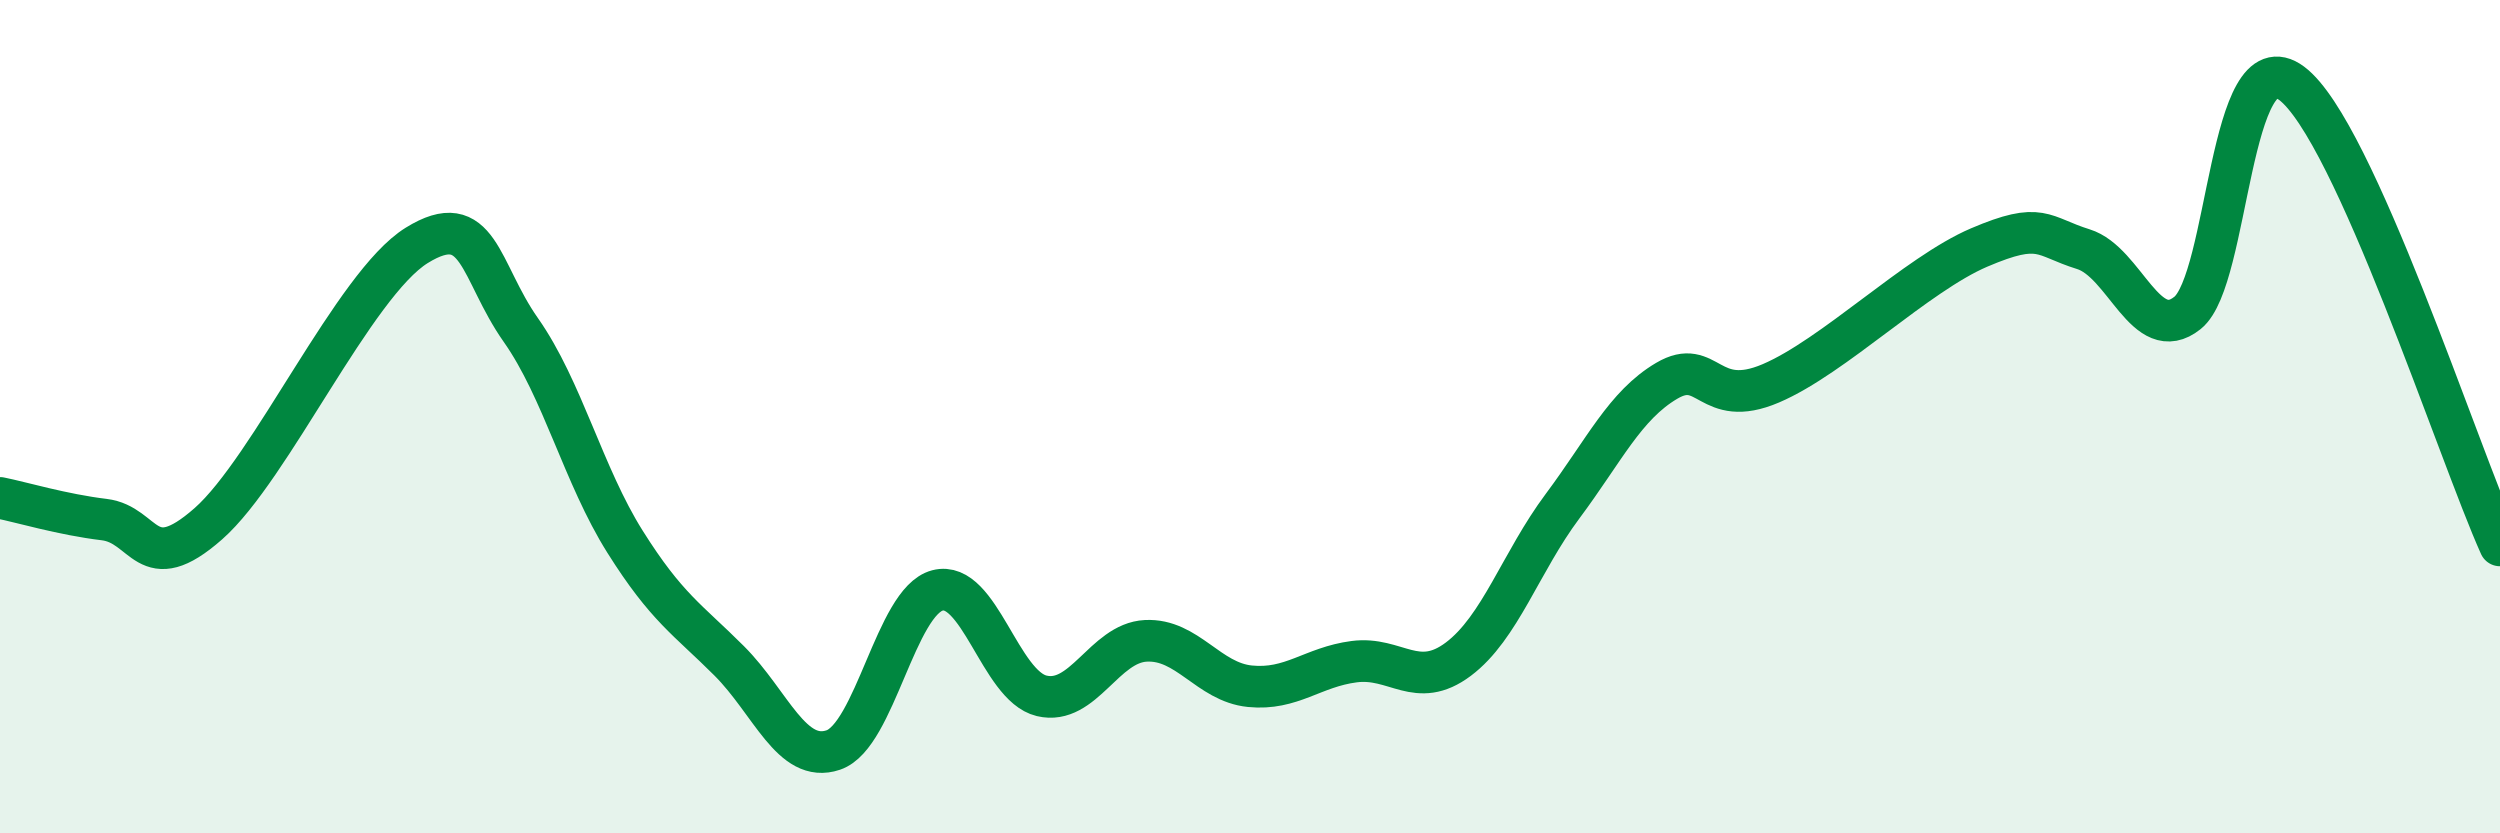
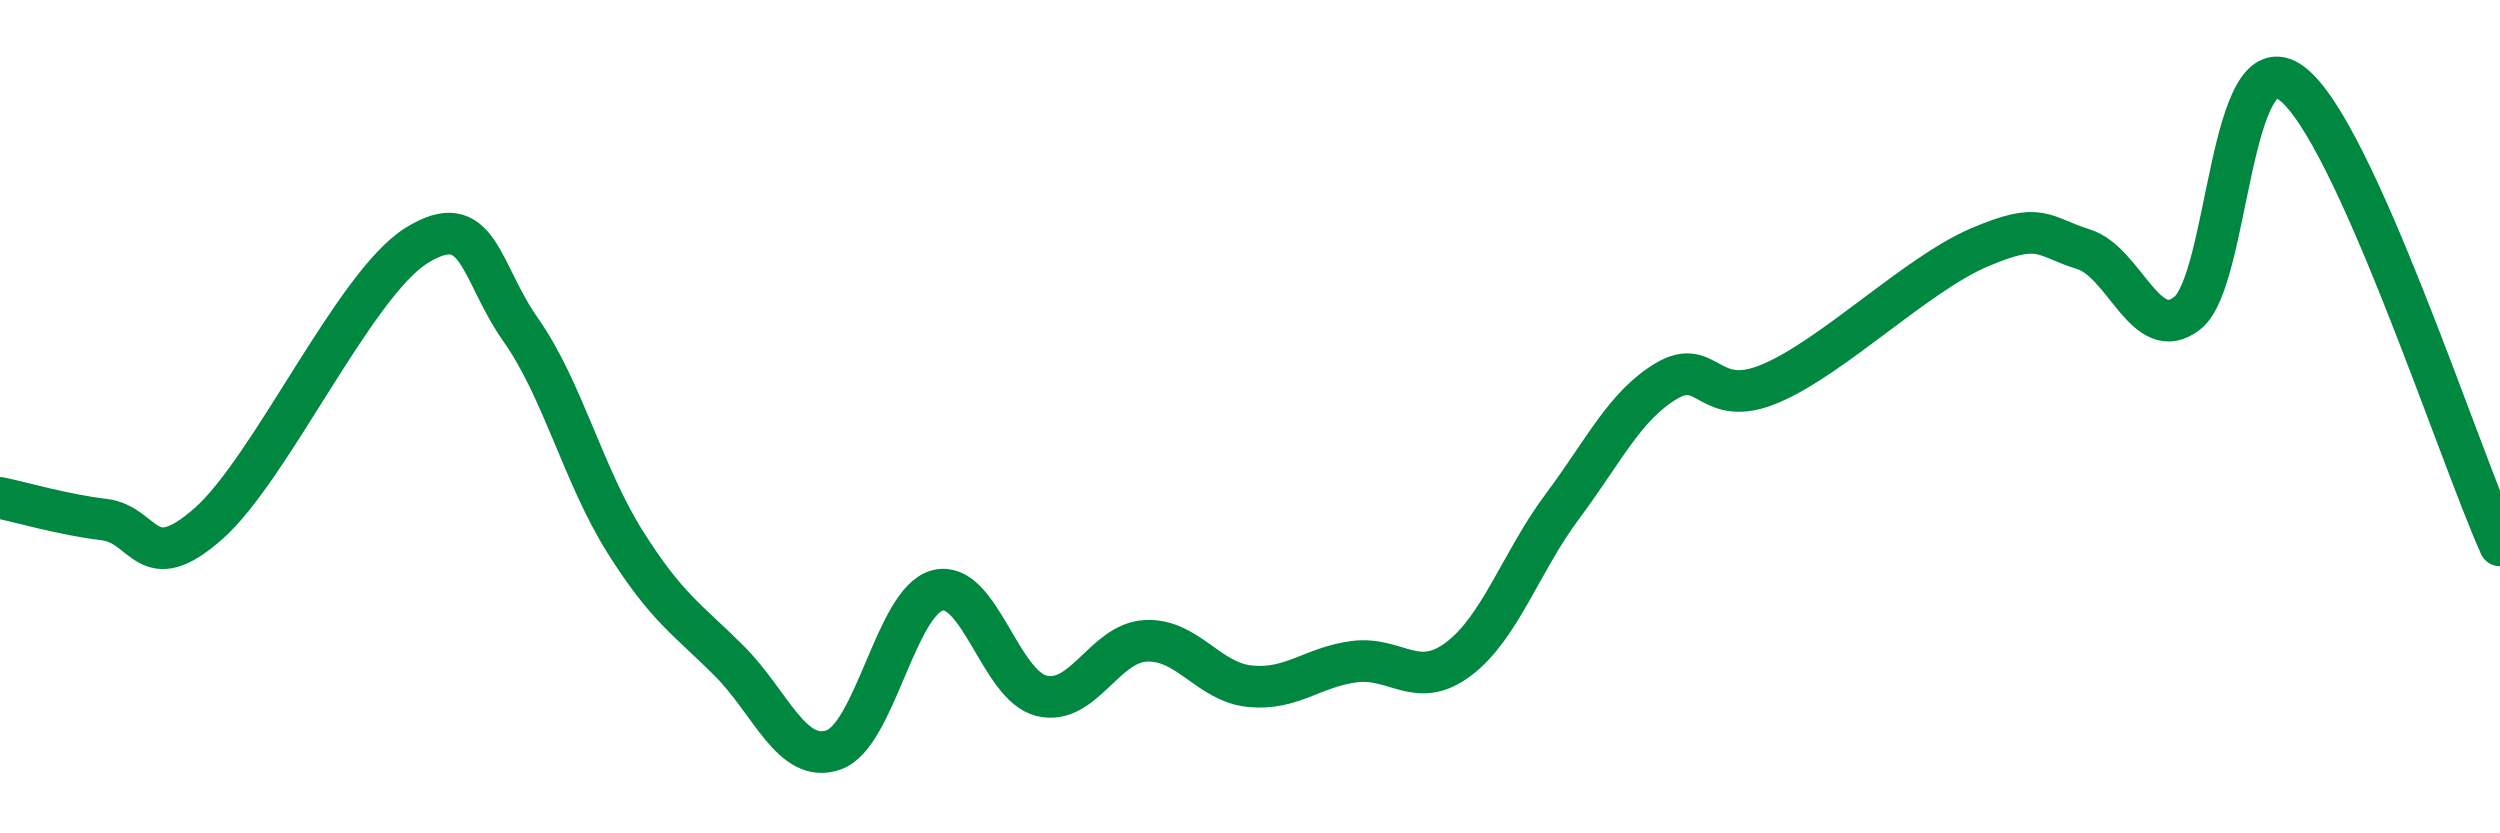
<svg xmlns="http://www.w3.org/2000/svg" width="60" height="20" viewBox="0 0 60 20">
-   <path d="M 0,11.95 C 0.5,12.05 1.5,12.35 2.5,12.47 C 3.5,12.59 3.5,13.89 5,12.57 C 6.5,11.25 8.5,6.82 10,5.89 C 11.5,4.96 11.5,6.5 12.5,7.92 C 13.5,9.34 14,11.41 15,13 C 16,14.59 16.5,14.86 17.5,15.86 C 18.5,16.86 19,18.34 20,18 C 21,17.66 21.5,14.43 22.5,14.17 C 23.5,13.91 24,16.46 25,16.7 C 26,16.94 26.5,15.43 27.5,15.38 C 28.5,15.33 29,16.37 30,16.47 C 31,16.57 31.5,16.01 32.5,15.88 C 33.5,15.75 34,16.57 35,15.82 C 36,15.07 36.5,13.49 37.5,12.15 C 38.5,10.81 39,9.73 40,9.14 C 41,8.55 41,9.84 42.5,9.2 C 44,8.56 46,6.58 47.5,5.94 C 49,5.3 49,5.67 50,5.98 C 51,6.29 51.5,8.31 52.5,7.51 C 53.5,6.71 53.5,0.88 55,2 C 56.5,3.12 59,10.87 60,13.09L60 20L0 20Z" fill="#008740" opacity="0.1" stroke-linecap="round" stroke-linejoin="round" />
  <path d="M 0,11.95 C 0.5,12.05 1.5,12.35 2.5,12.47 C 3.5,12.59 3.5,13.89 5,12.57 C 6.5,11.25 8.5,6.82 10,5.89 C 11.5,4.96 11.5,6.5 12.5,7.92 C 13.5,9.34 14,11.41 15,13 C 16,14.59 16.5,14.86 17.5,15.86 C 18.5,16.86 19,18.34 20,18 C 21,17.66 21.5,14.43 22.5,14.17 C 23.5,13.91 24,16.46 25,16.7 C 26,16.94 26.5,15.43 27.5,15.38 C 28.5,15.33 29,16.37 30,16.47 C 31,16.57 31.5,16.01 32.5,15.88 C 33.5,15.75 34,16.57 35,15.82 C 36,15.07 36.5,13.49 37.5,12.15 C 38.5,10.81 39,9.73 40,9.14 C 41,8.55 41,9.84 42.5,9.2 C 44,8.56 46,6.58 47.5,5.94 C 49,5.3 49,5.67 50,5.98 C 51,6.29 51.5,8.31 52.5,7.51 C 53.5,6.71 53.5,0.88 55,2 C 56.5,3.12 59,10.87 60,13.09" stroke="#008740" stroke-width="1" fill="none" stroke-linecap="round" stroke-linejoin="round" />
</svg>